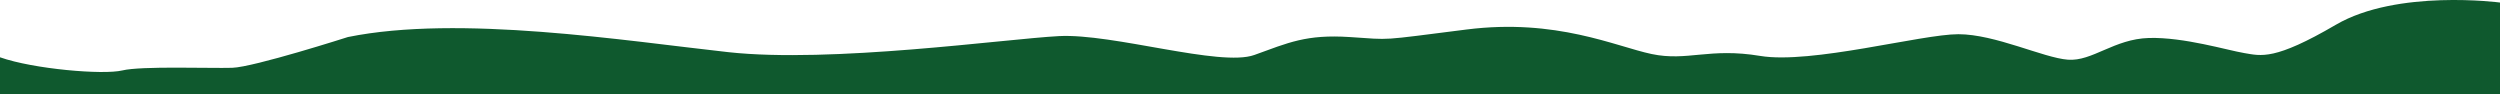
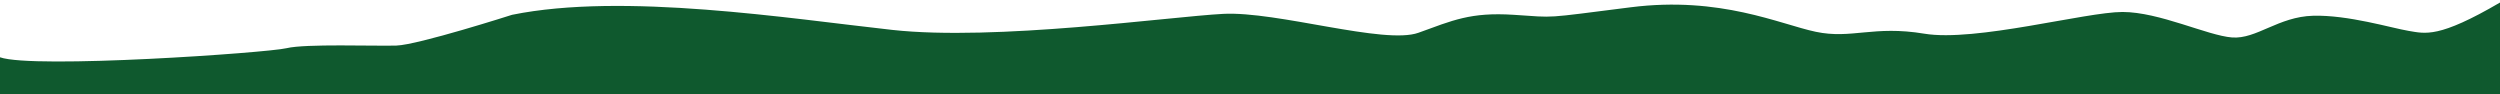
<svg xmlns="http://www.w3.org/2000/svg" id="Layer_2" data-name="Layer 2" viewBox="0 0 2784.45 104.69">
  <defs>
    <style>      .cls-1 {        fill: #0f592e;        stroke-width: 0px;      }    </style>
  </defs>
  <g id="Layer_1-2" data-name="Layer 1">
-     <path class="cls-1" d="M2784.45,2.83s-114.51-15.18-182.84,24.76c-68.32,39.94-83.04,34.69-101.96,31.53s-67.27-17.87-106.16-16.82-63.07,26.28-90.39,24.18c-27.33-2.1-80.93-28.38-121.93-28.38s-163.97,33.64-220.73,24.18c-56.76-9.46-80.93,6.31-120.88-2.1-39.94-8.41-106.16-39.94-206.01-27.33s-81.99,11.56-130.34,8.41-68.32,6.31-106.16,19.97c-37.84,13.66-157.66-24.18-217.58-21.02s-253.84,30.48-368.41,17.87-299.56-42.04-423.59-16.82c0,0-104.72,33.53-128.89,34.26s-101.09-2.2-122.34,2.93S37.36,76.98,0,63.8v40.89h2784.45V2.83Z" />
+     <path class="cls-1" d="M2784.45,2.83c-68.32,39.94-83.04,34.69-101.96,31.53s-67.27-17.87-106.16-16.82-63.07,26.28-90.39,24.18c-27.33-2.1-80.93-28.38-121.93-28.38s-163.97,33.64-220.73,24.18c-56.76-9.46-80.93,6.31-120.88-2.1-39.94-8.41-106.16-39.94-206.01-27.33s-81.99,11.56-130.34,8.41-68.32,6.31-106.16,19.97c-37.84,13.66-157.66-24.18-217.58-21.02s-253.84,30.48-368.41,17.87-299.56-42.04-423.59-16.82c0,0-104.72,33.53-128.89,34.26s-101.09-2.2-122.34,2.93S37.36,76.98,0,63.8v40.89h2784.45V2.83Z" />
  </g>
</svg>